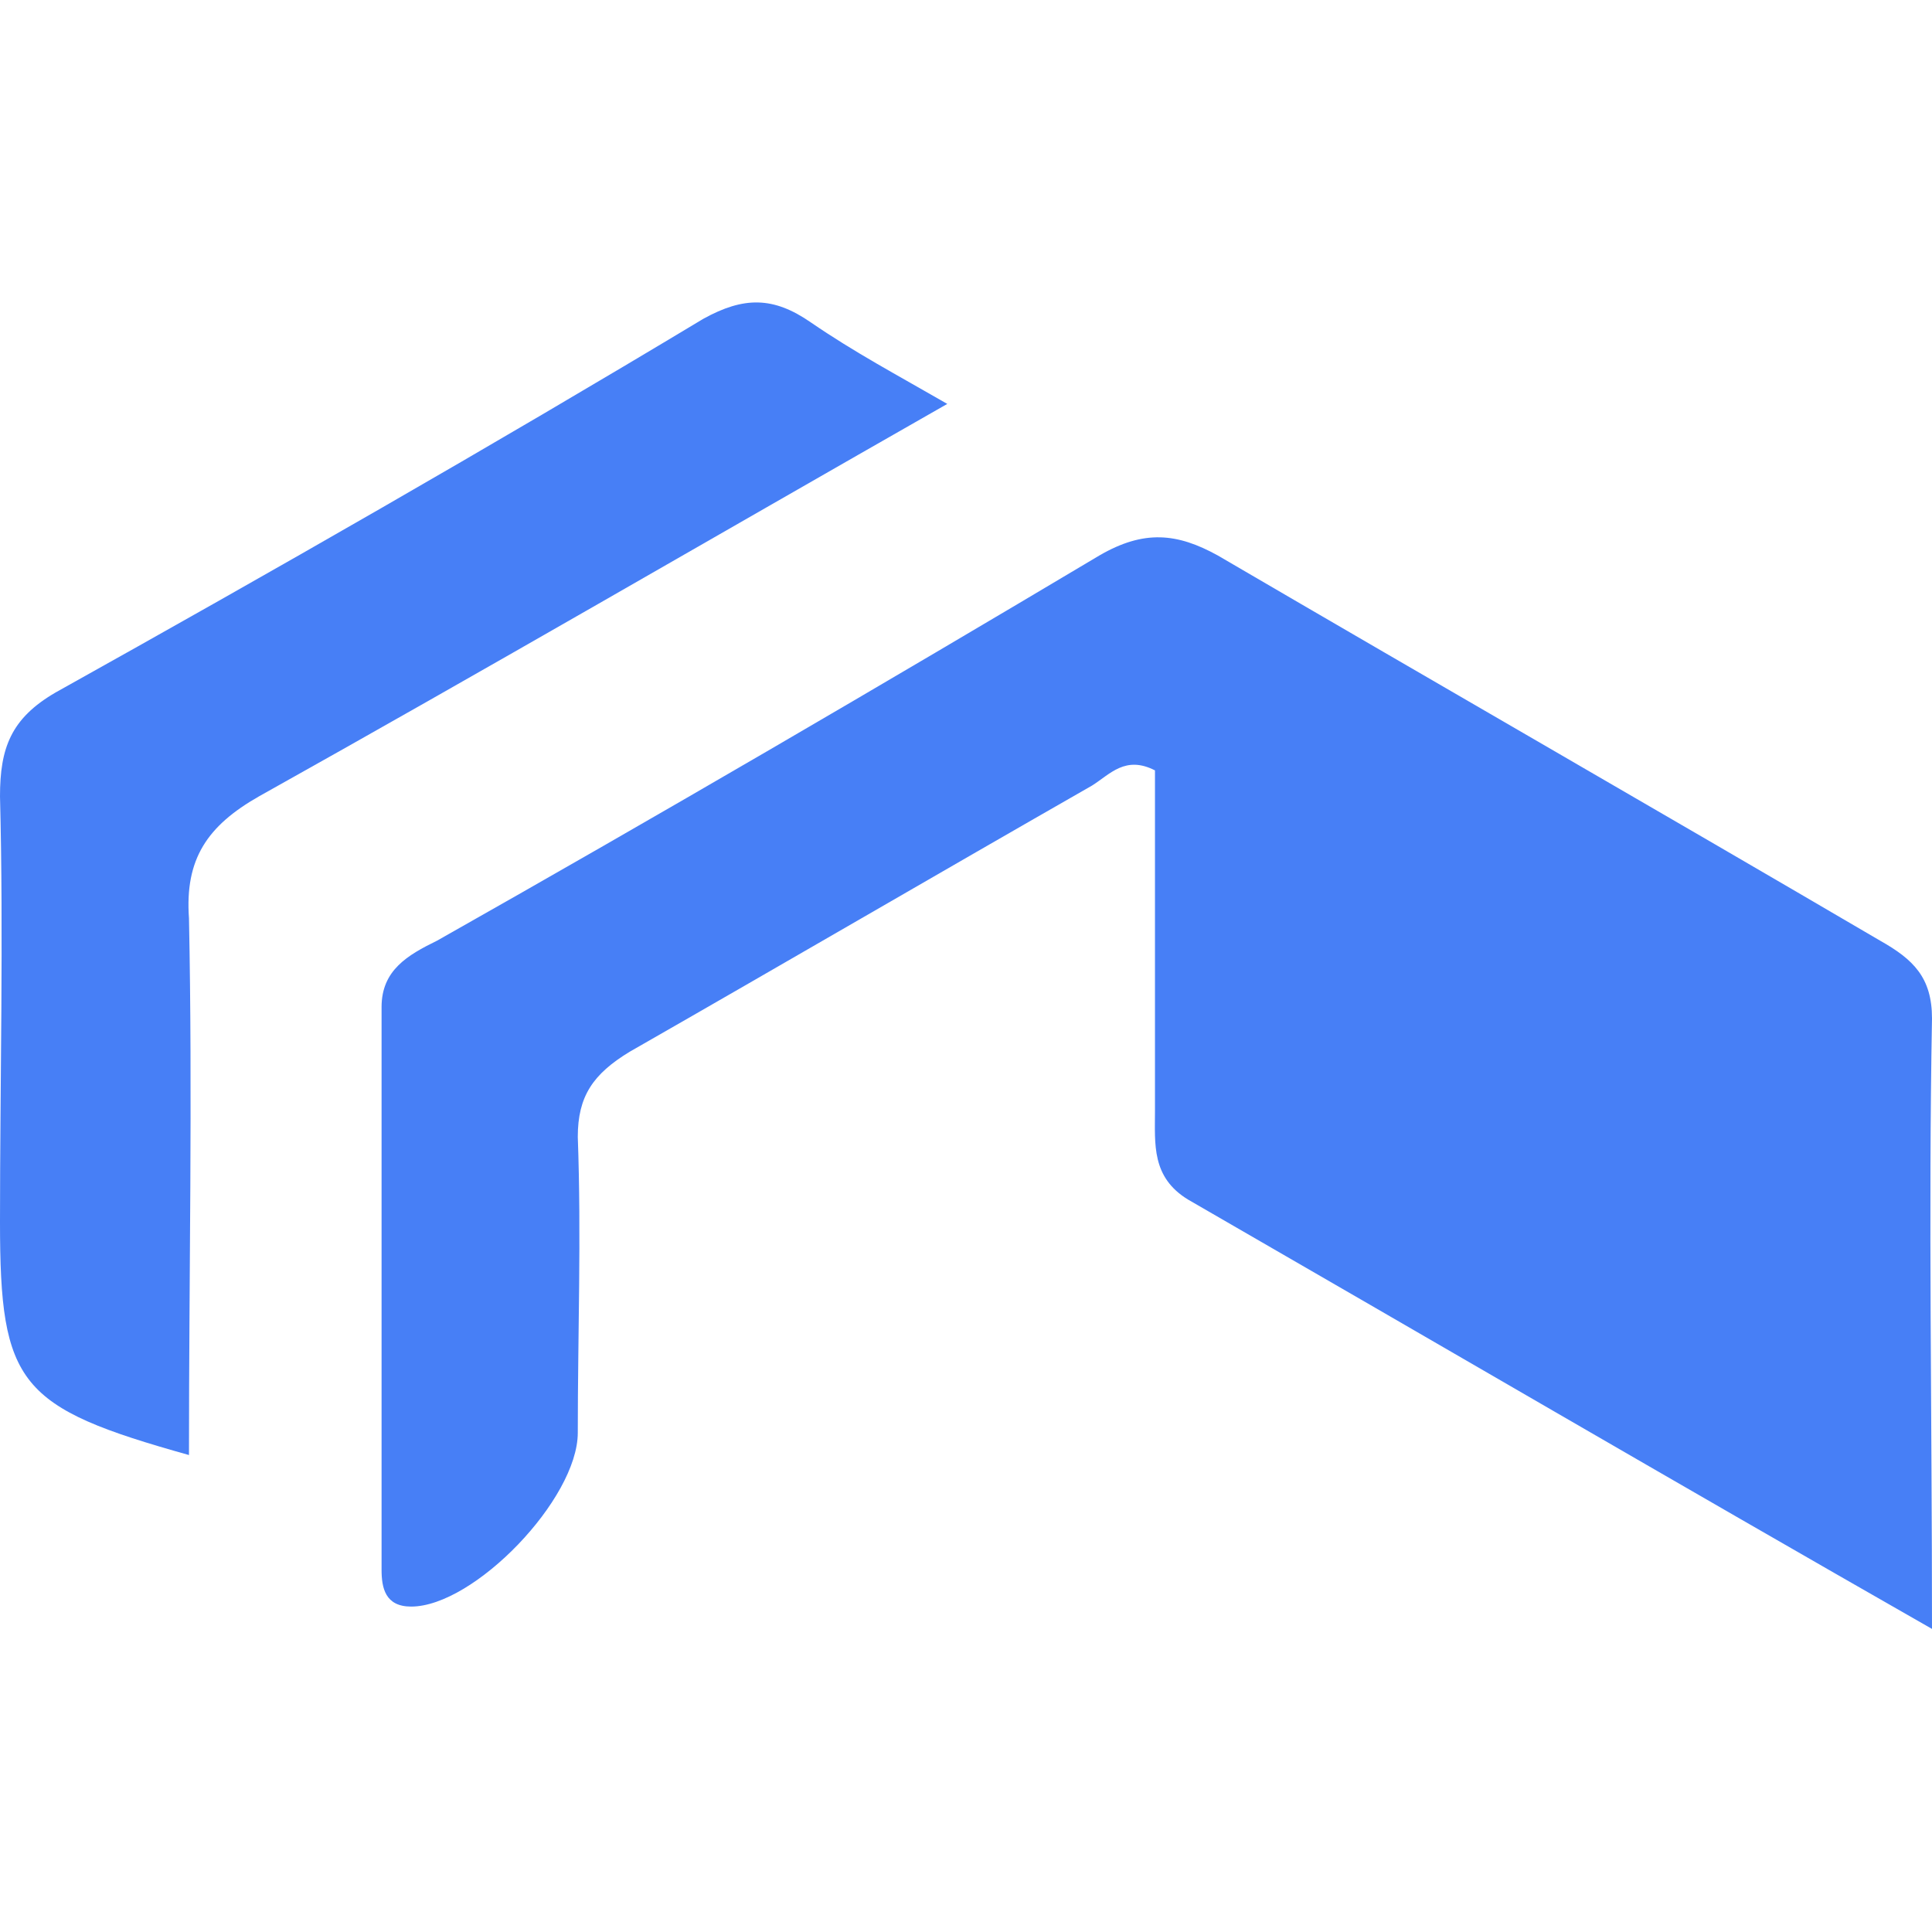
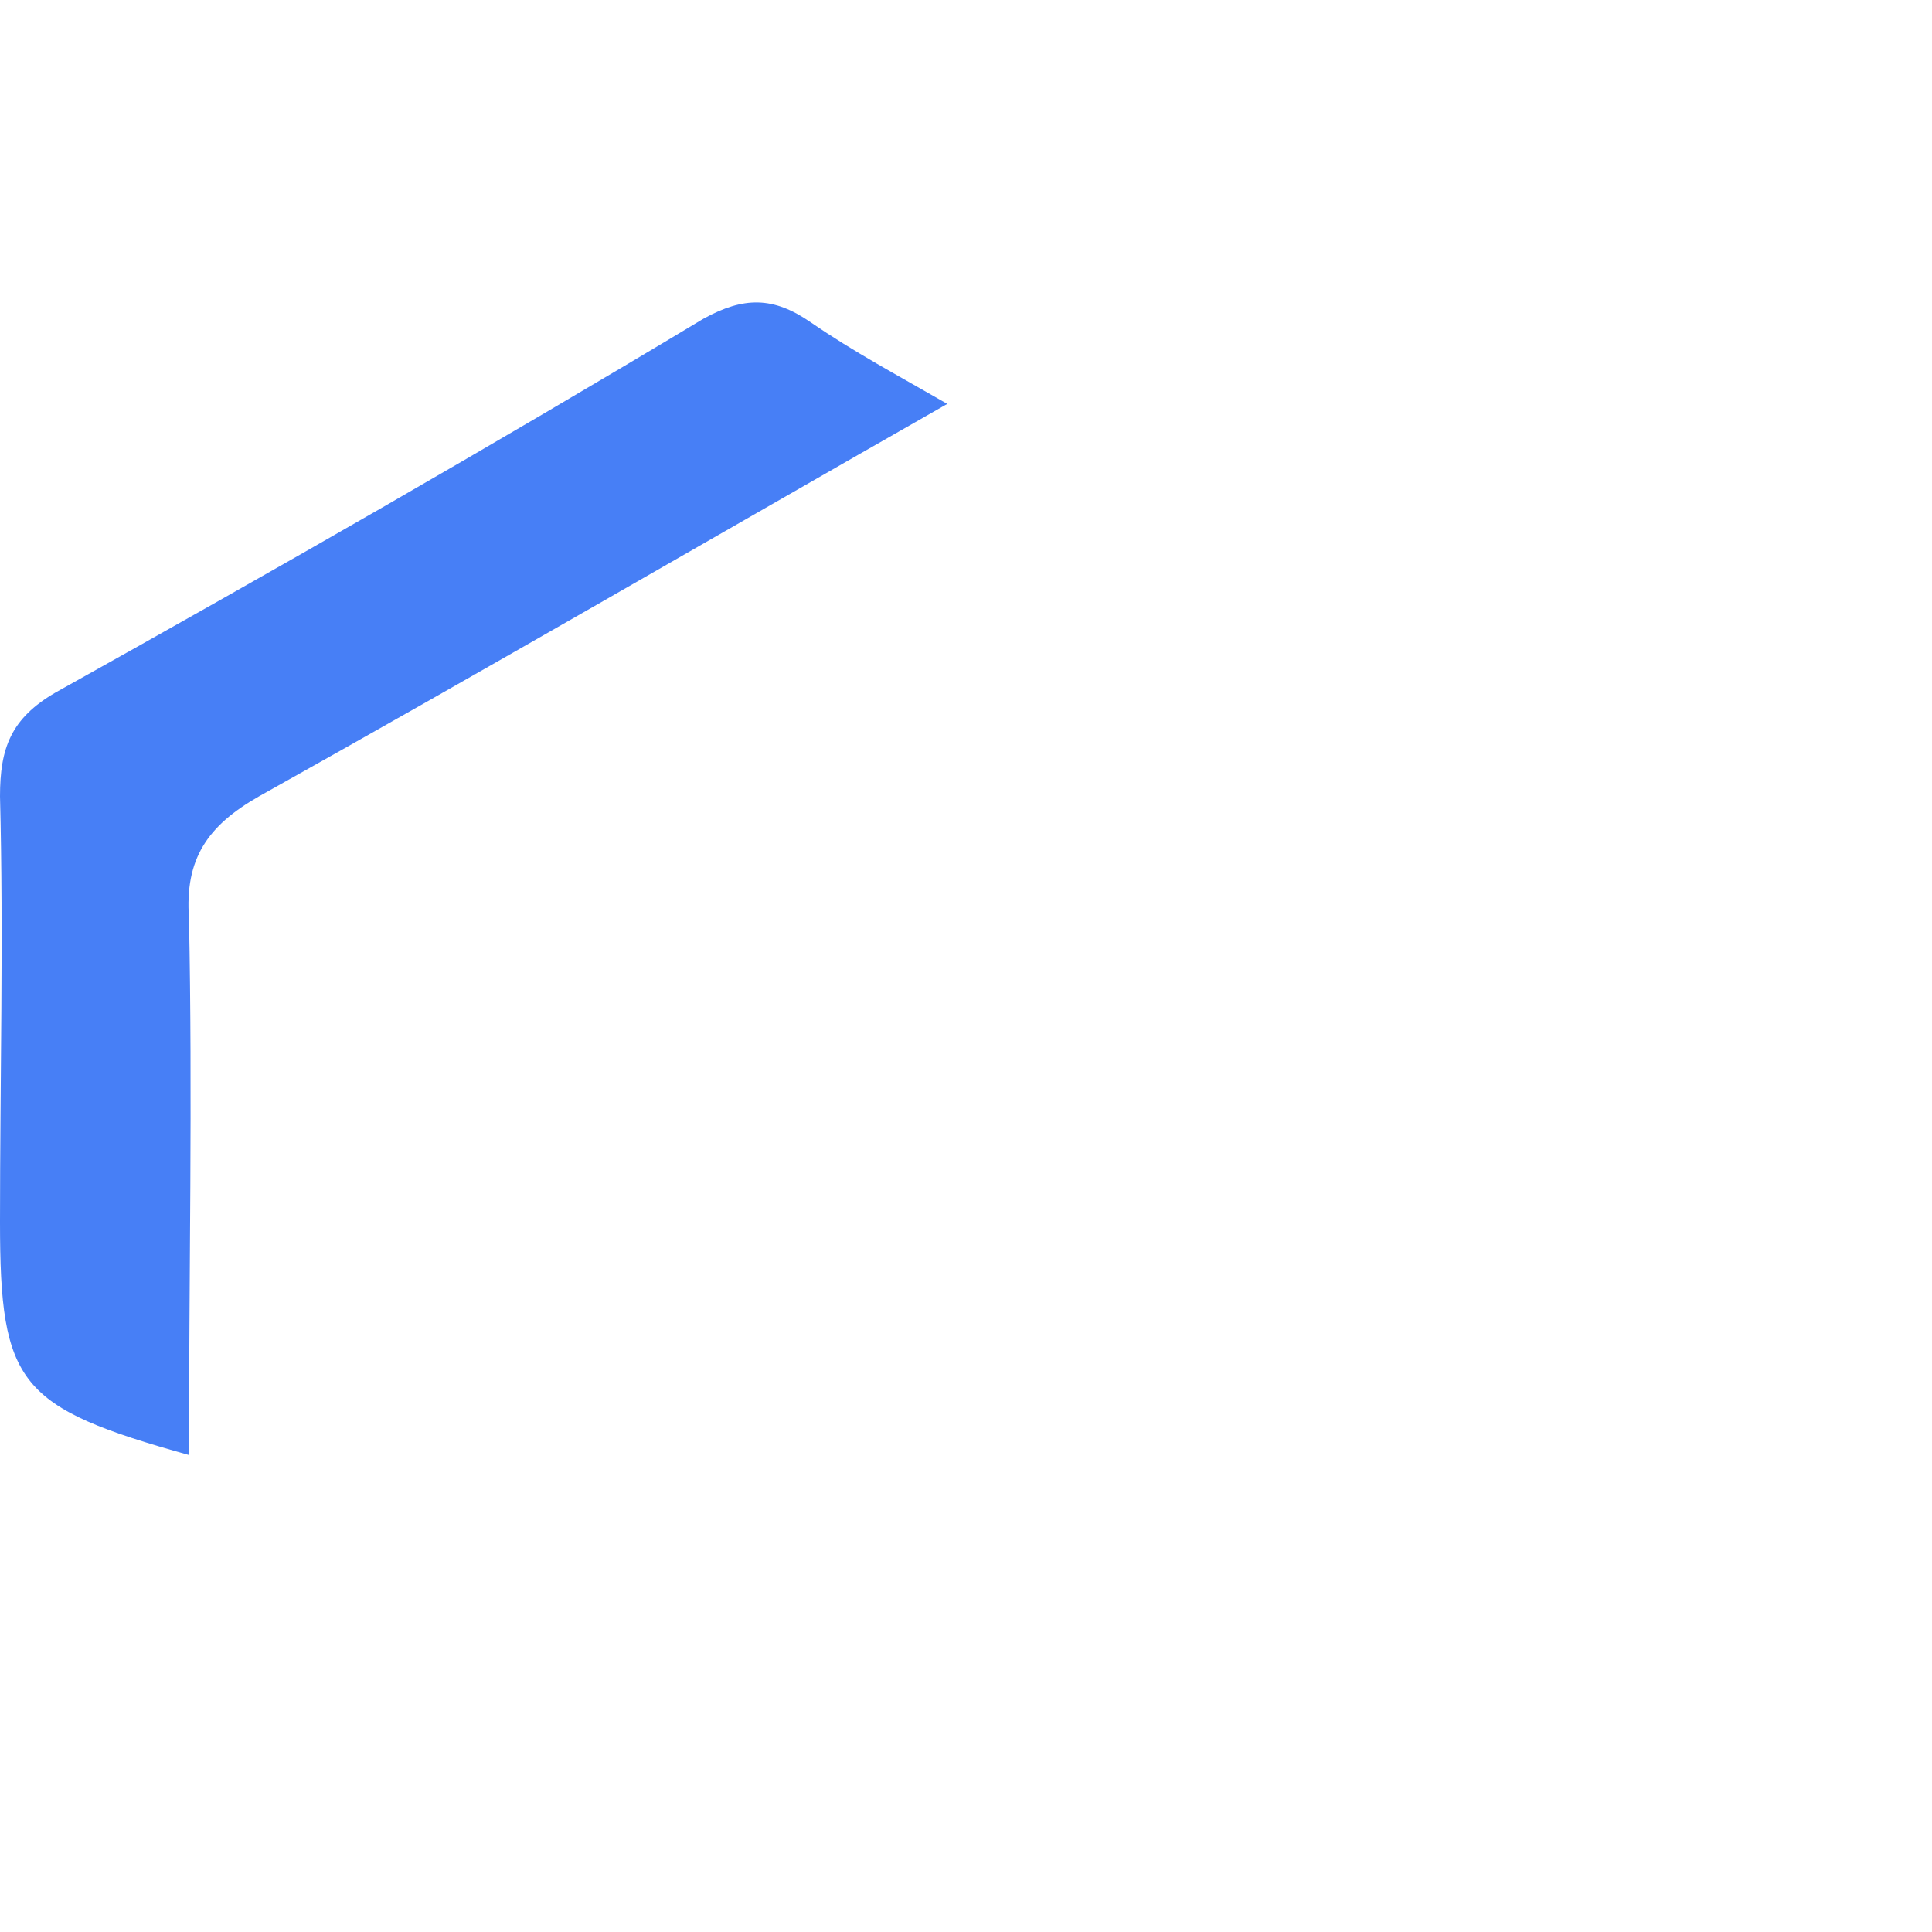
<svg xmlns="http://www.w3.org/2000/svg" version="1.1" id="Layer_1" x="0px" y="0px" viewBox="0 0 320 320" style="enable-background:new 0 0 320 320;" xml:space="preserve">
  <style type="text/css">
	.st0{fill:#477FF6;}
</style>
  <title>12-bitcoin-cash-square-crop</title>
  <g>
-     <path class="st0" d="M320,269.8c-42.9-24.5-82.8-47.8-123.2-71.1c-6.1-3.7-5.5-9.2-5.5-14.7c0-19,0-38,0-56.4   c-4.9-2.5-7.4,0.6-10.4,2.5c-25.7,14.7-50.9,29.4-76.6,44.1c-6.1,3.7-8.6,7.4-8.6,14.1c0.6,16.6,0,32.5,0,49   c0,11-17.2,28.8-27.6,28.8c-4.3,0-4.9-3.1-4.9-6.1c0-31.3,0-62.5,0-93.2c0-6.1,4.3-8.6,9.2-11c36.8-20.8,73.6-42.3,109.7-63.8   c7.4-4.3,12.9-3.7,19.6,0c36.8,21.5,73,42.3,109.7,63.8c5.5,3.1,8.6,6.1,8.6,12.9C319.4,201.2,320,234.3,320,269.8z" />
-     <path class="st0" d="M156.9,66.9c-39.8,22.7-76.6,44.1-114,65c-8.6,4.9-12.3,10.4-11.6,20.2c0.6,29.4,0,58.9,0,88.9   C3.1,233.1,0,229.4,0,202.4c0-23.3,0.6-47.2,0-70.5c0-8,1.8-12.9,9.2-17.2c36.2-20.2,71.7-40.5,107.3-61.9   c6.7-3.7,11.6-3.7,17.8,0.6C141.6,58.4,148.4,62,156.9,66.9z" />
+     <path class="st0" d="M156.9,66.9c-39.8,22.7-76.6,44.1-114,65c-8.6,4.9-12.3,10.4-11.6,20.2c0.6,29.4,0,58.9,0,88.9   C3.1,233.1,0,229.4,0,202.4c0-23.3,0.6-47.2,0-70.5c0-8,1.8-12.9,9.2-17.2c36.2-20.2,71.7-40.5,107.3-61.9   c6.7-3.7,11.6-3.7,17.8,0.6C141.6,58.4,148.4,62,156.9,66.9" />
  </g>
</svg>